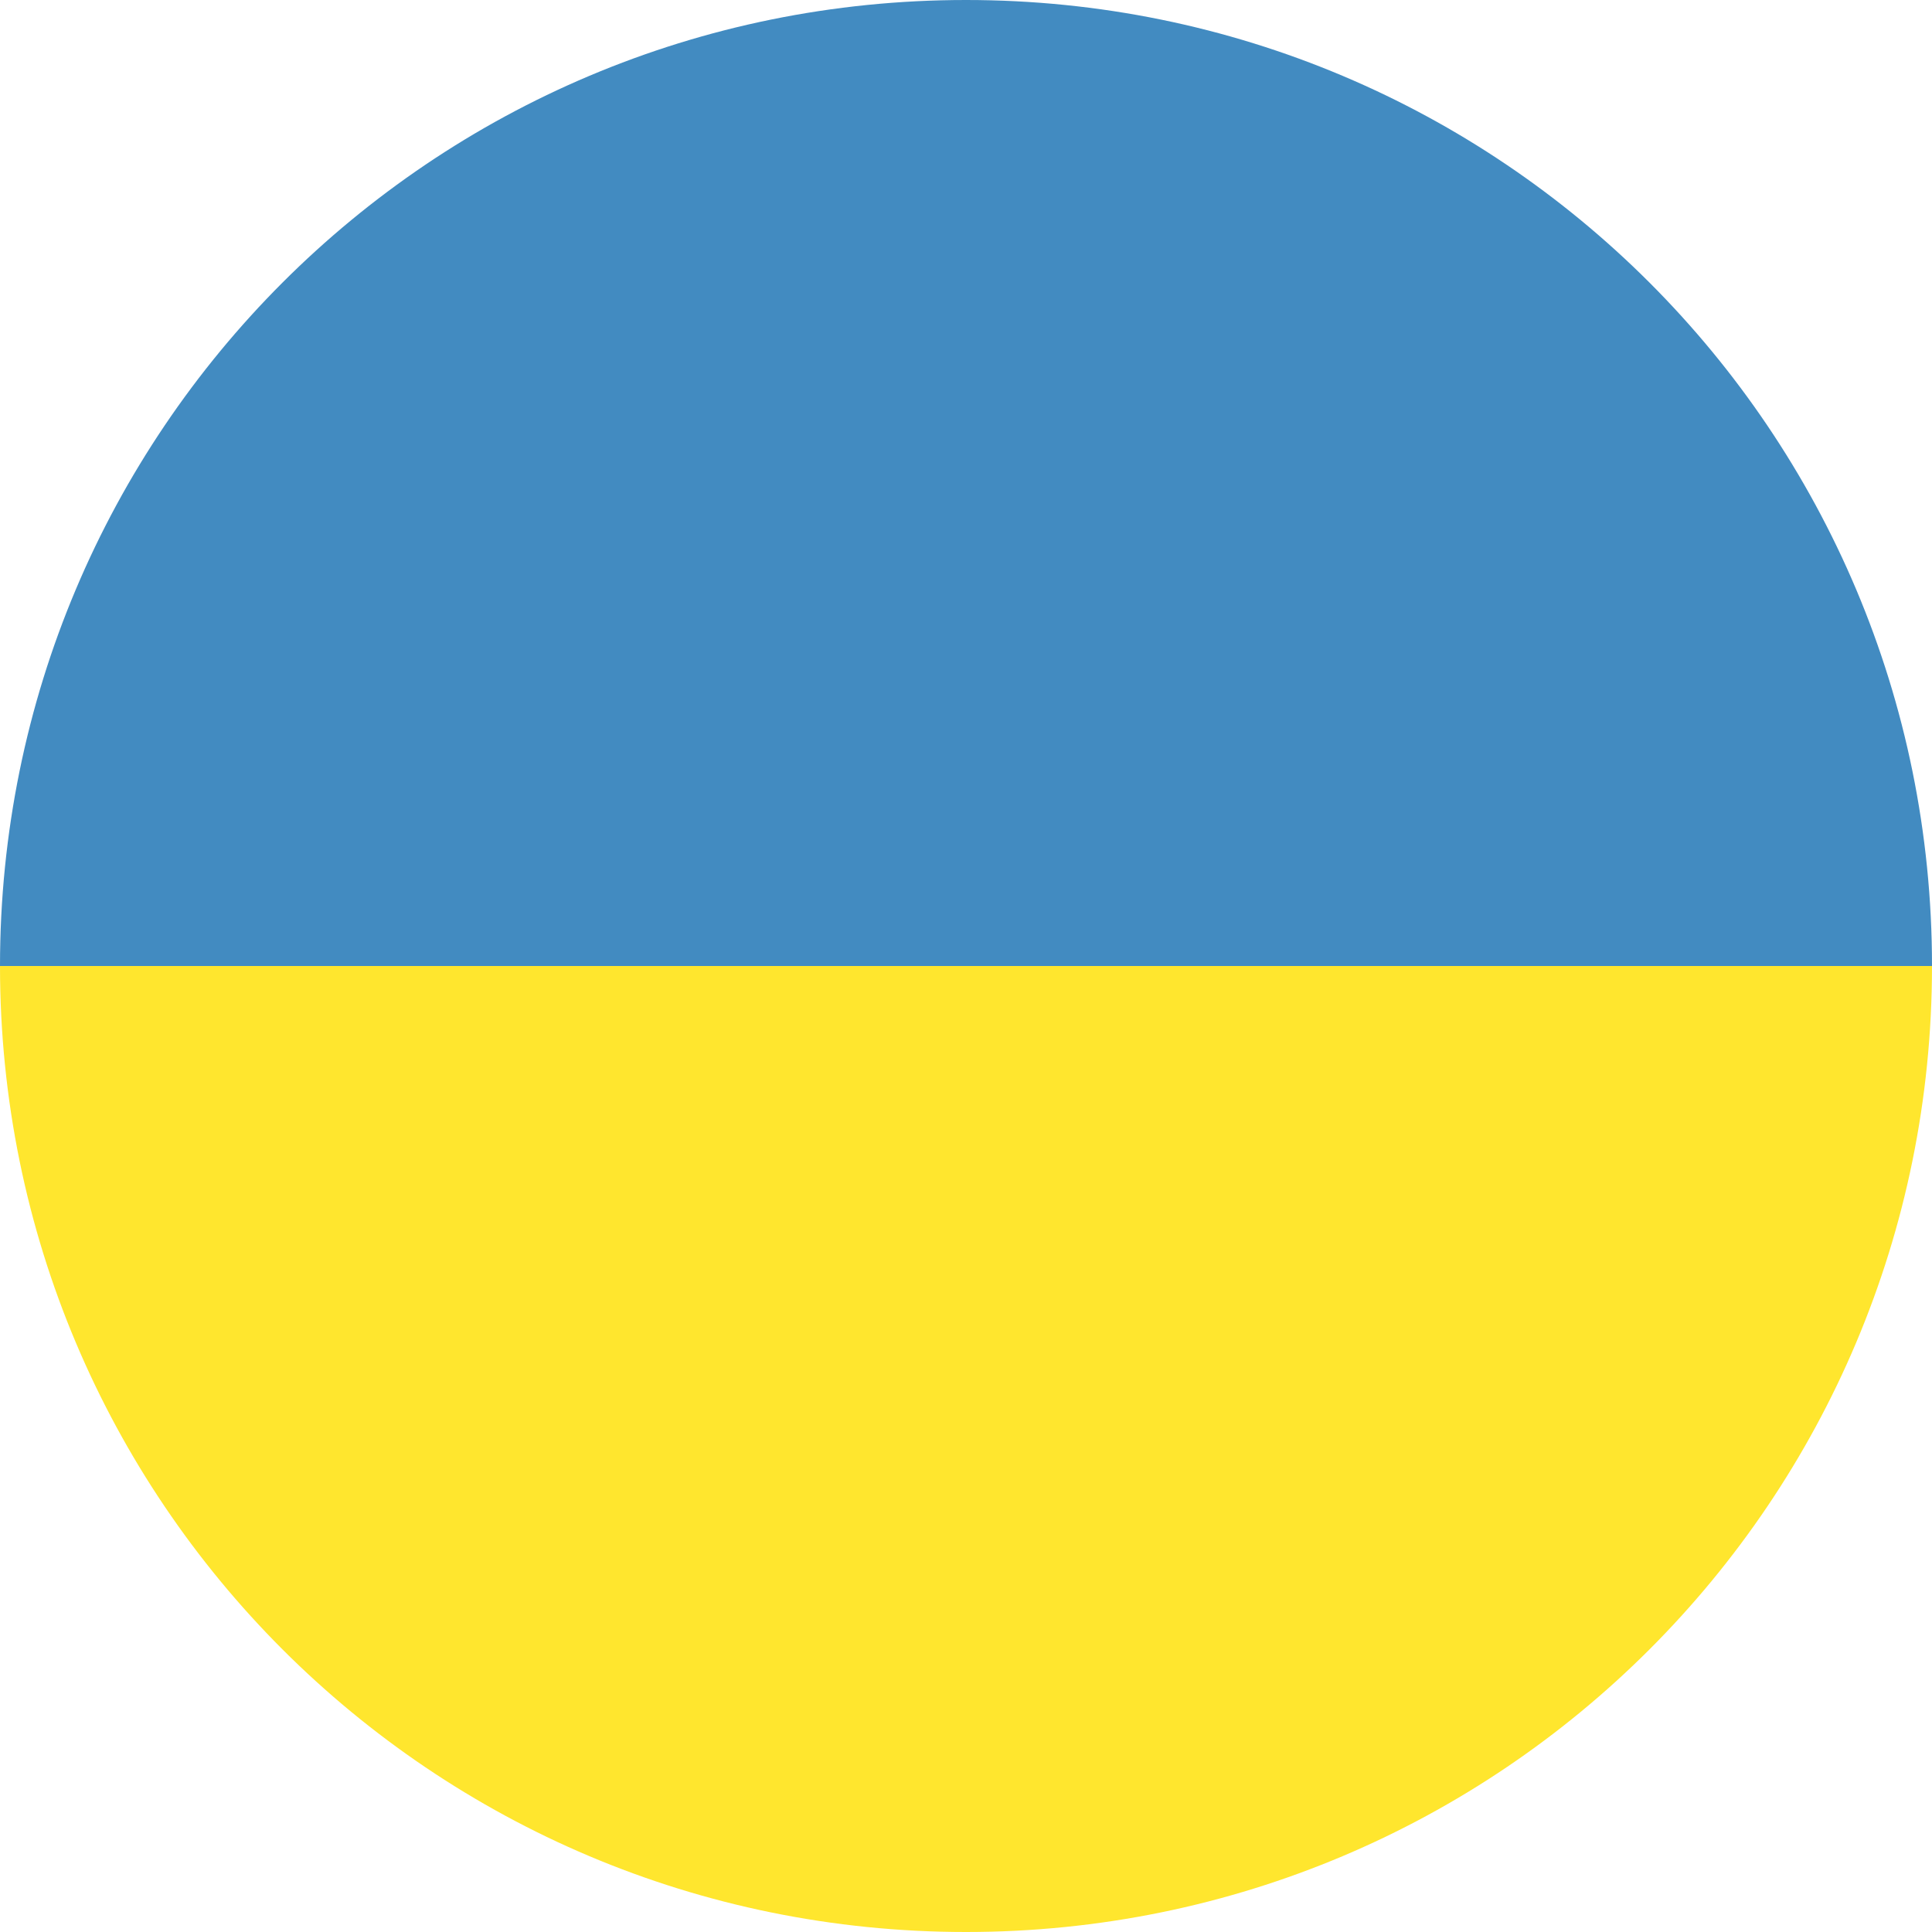
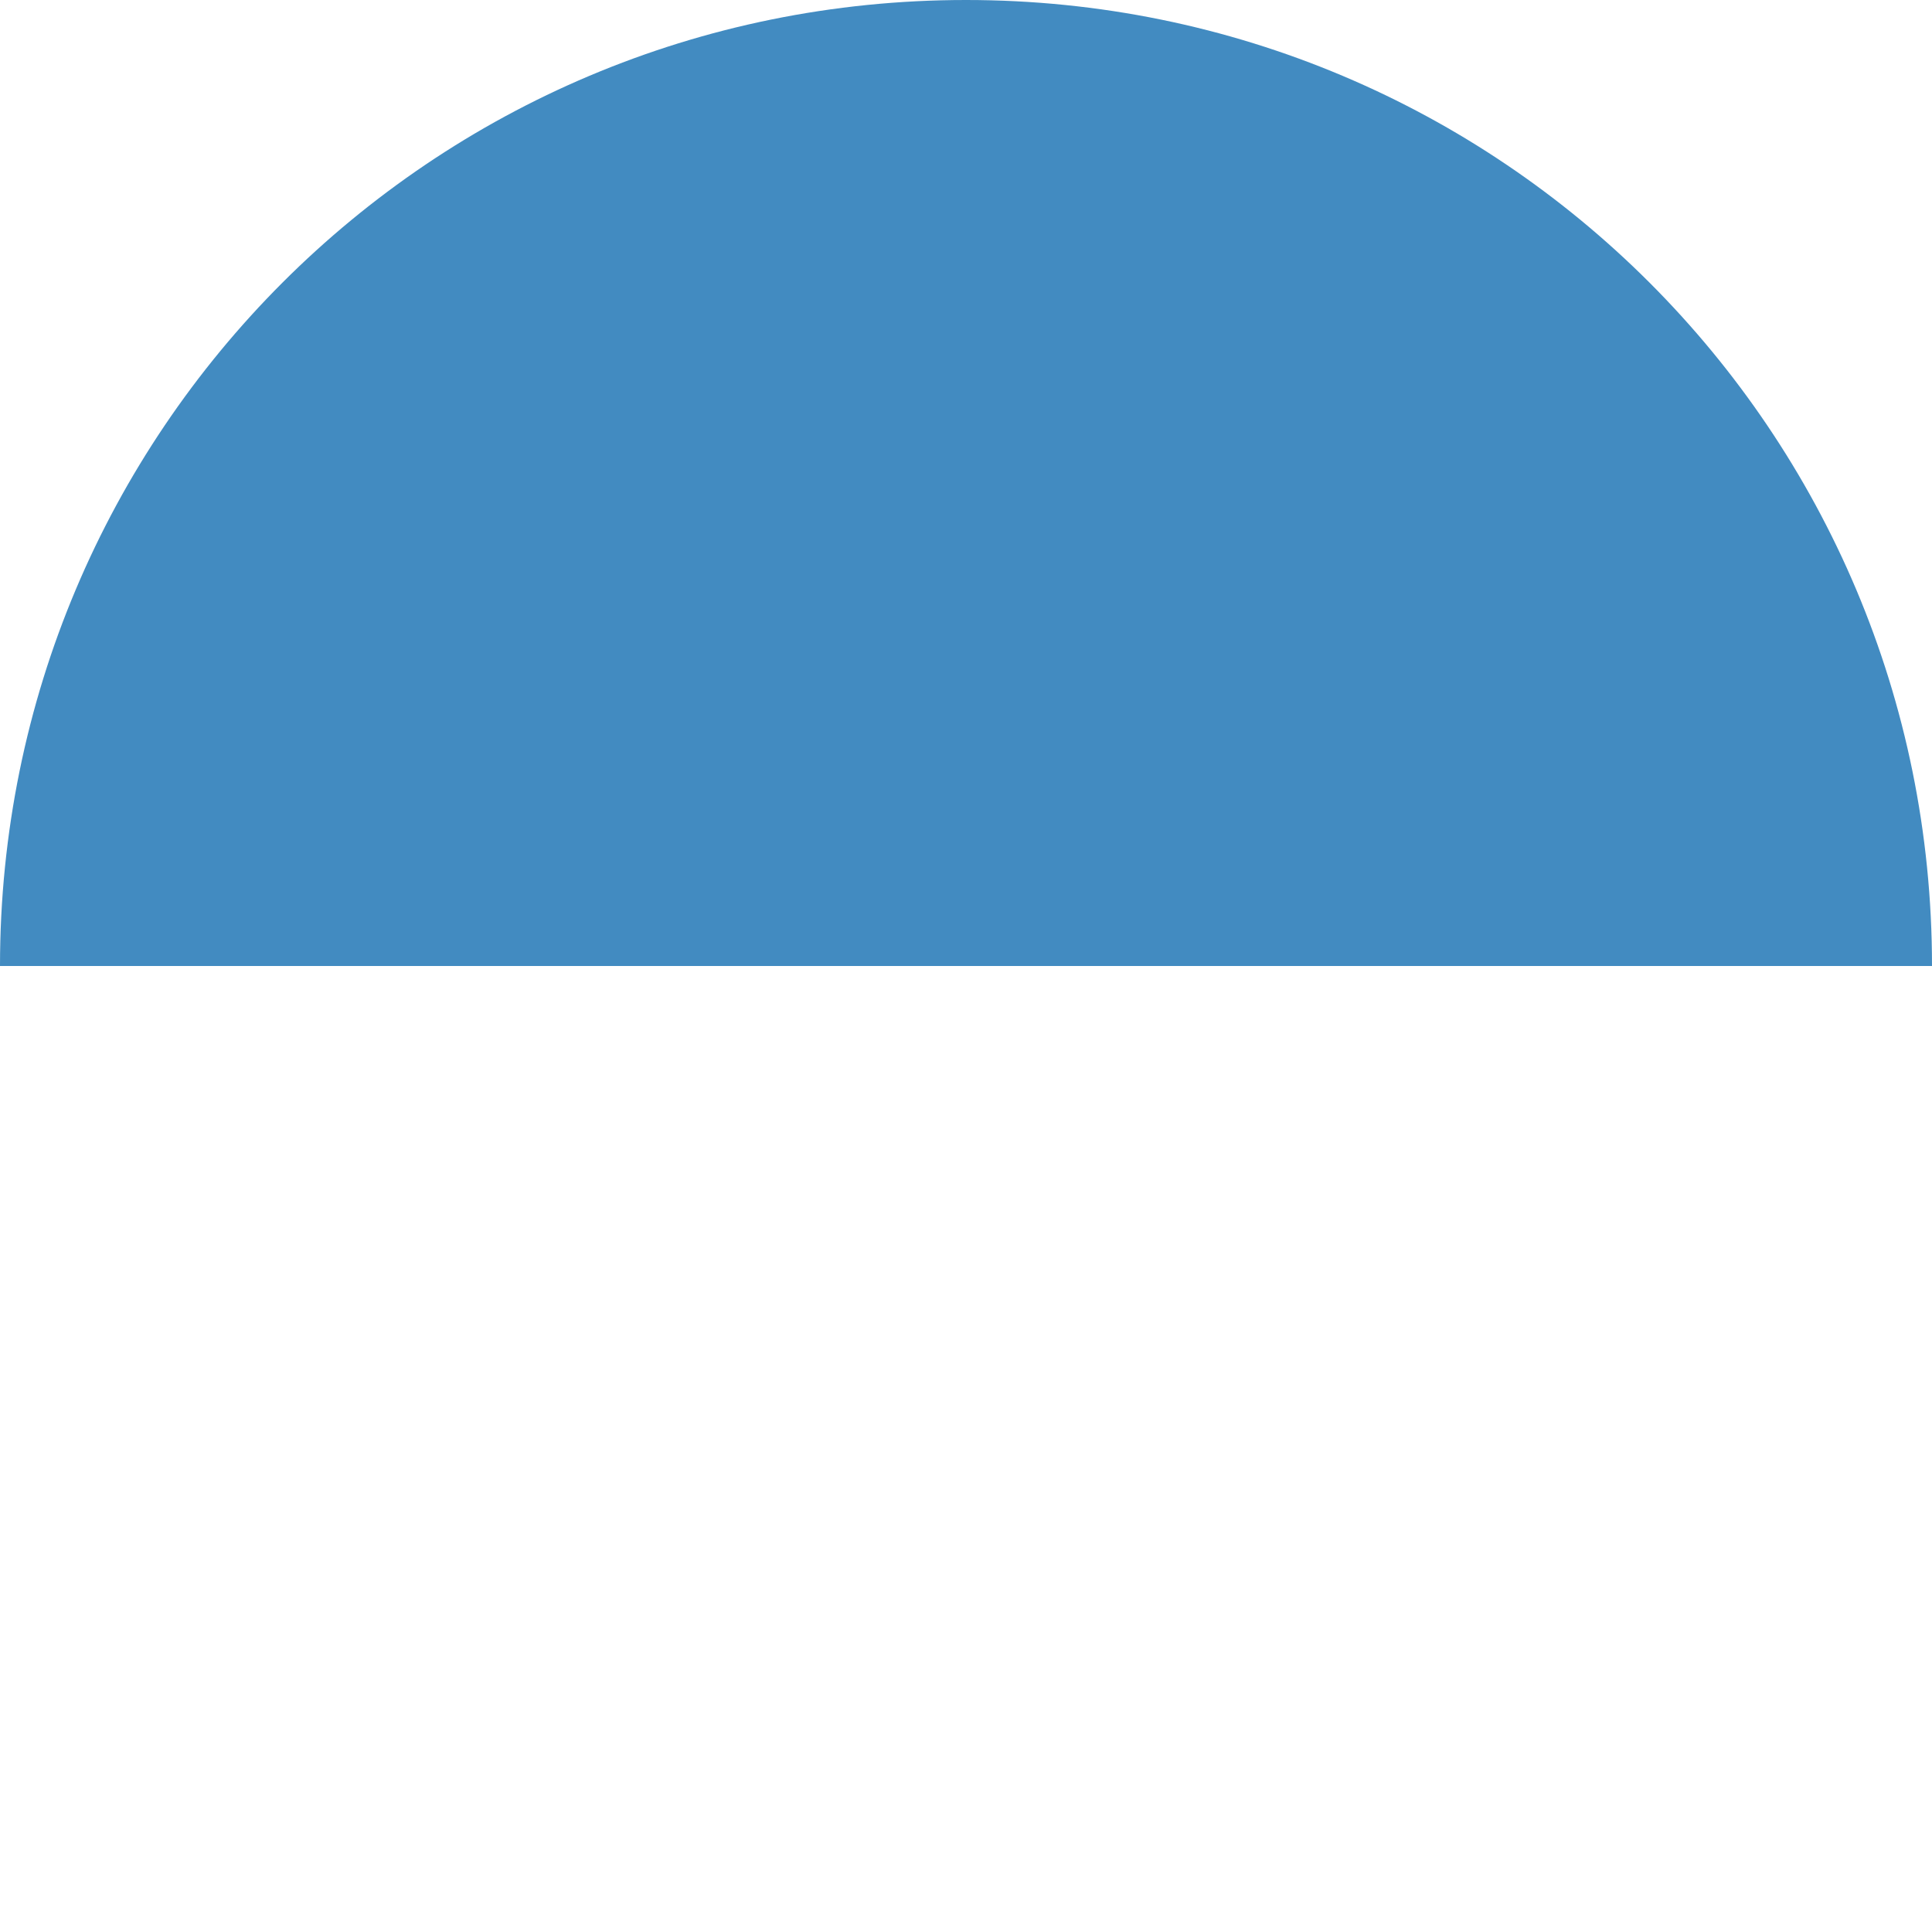
<svg xmlns="http://www.w3.org/2000/svg" width="28" height="28" viewBox="0 0 28 28" fill="none">
  <g clip-path="url(#clip0_4260_53110)">
-     <path d="M14 28C21.747 28 28 21.747 28 14H0C0 21.747 6.253 28 14 28Z" fill="#FFE62E" />
    <path d="M14 0C6.253 0 0 6.253 0 14H28C28 6.253 21.747 0 14 0Z" fill="#428BC1" />
  </g>
  <defs>
    <clipPath id="clip0_4260_53110">
      <rect width="28" height="28" fill="white" />
    </clipPath>
  </defs>
</svg>